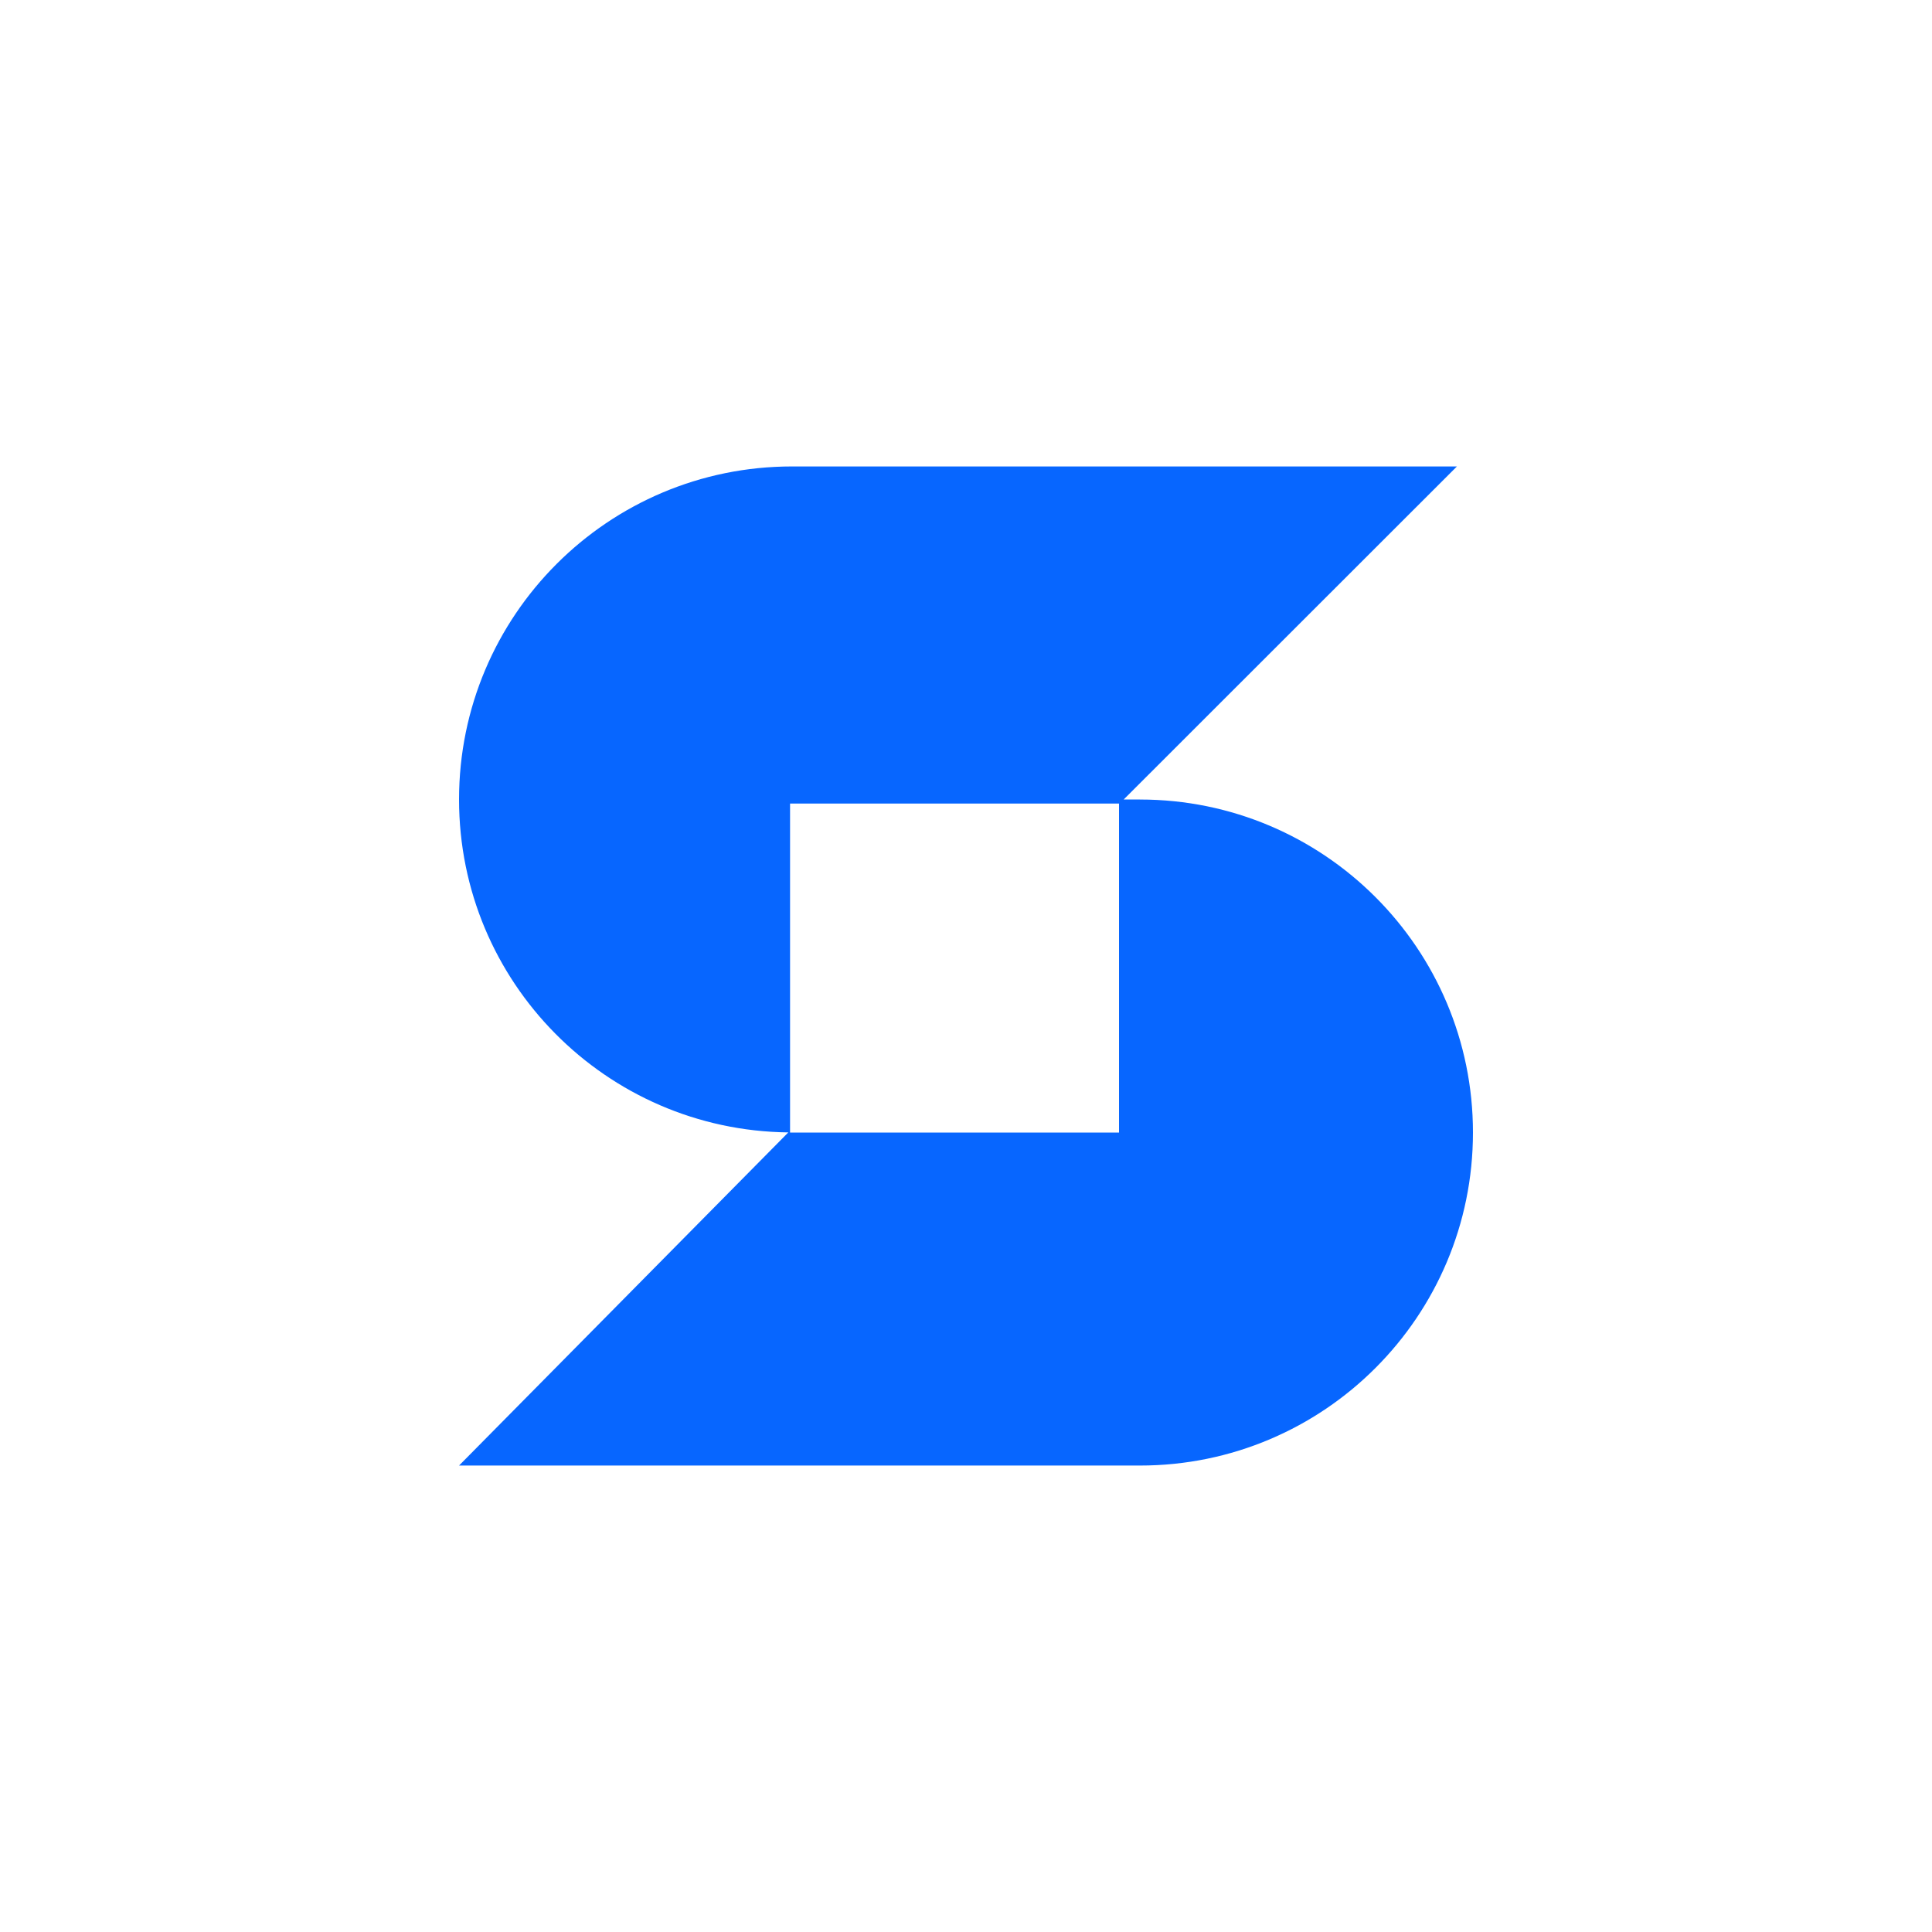
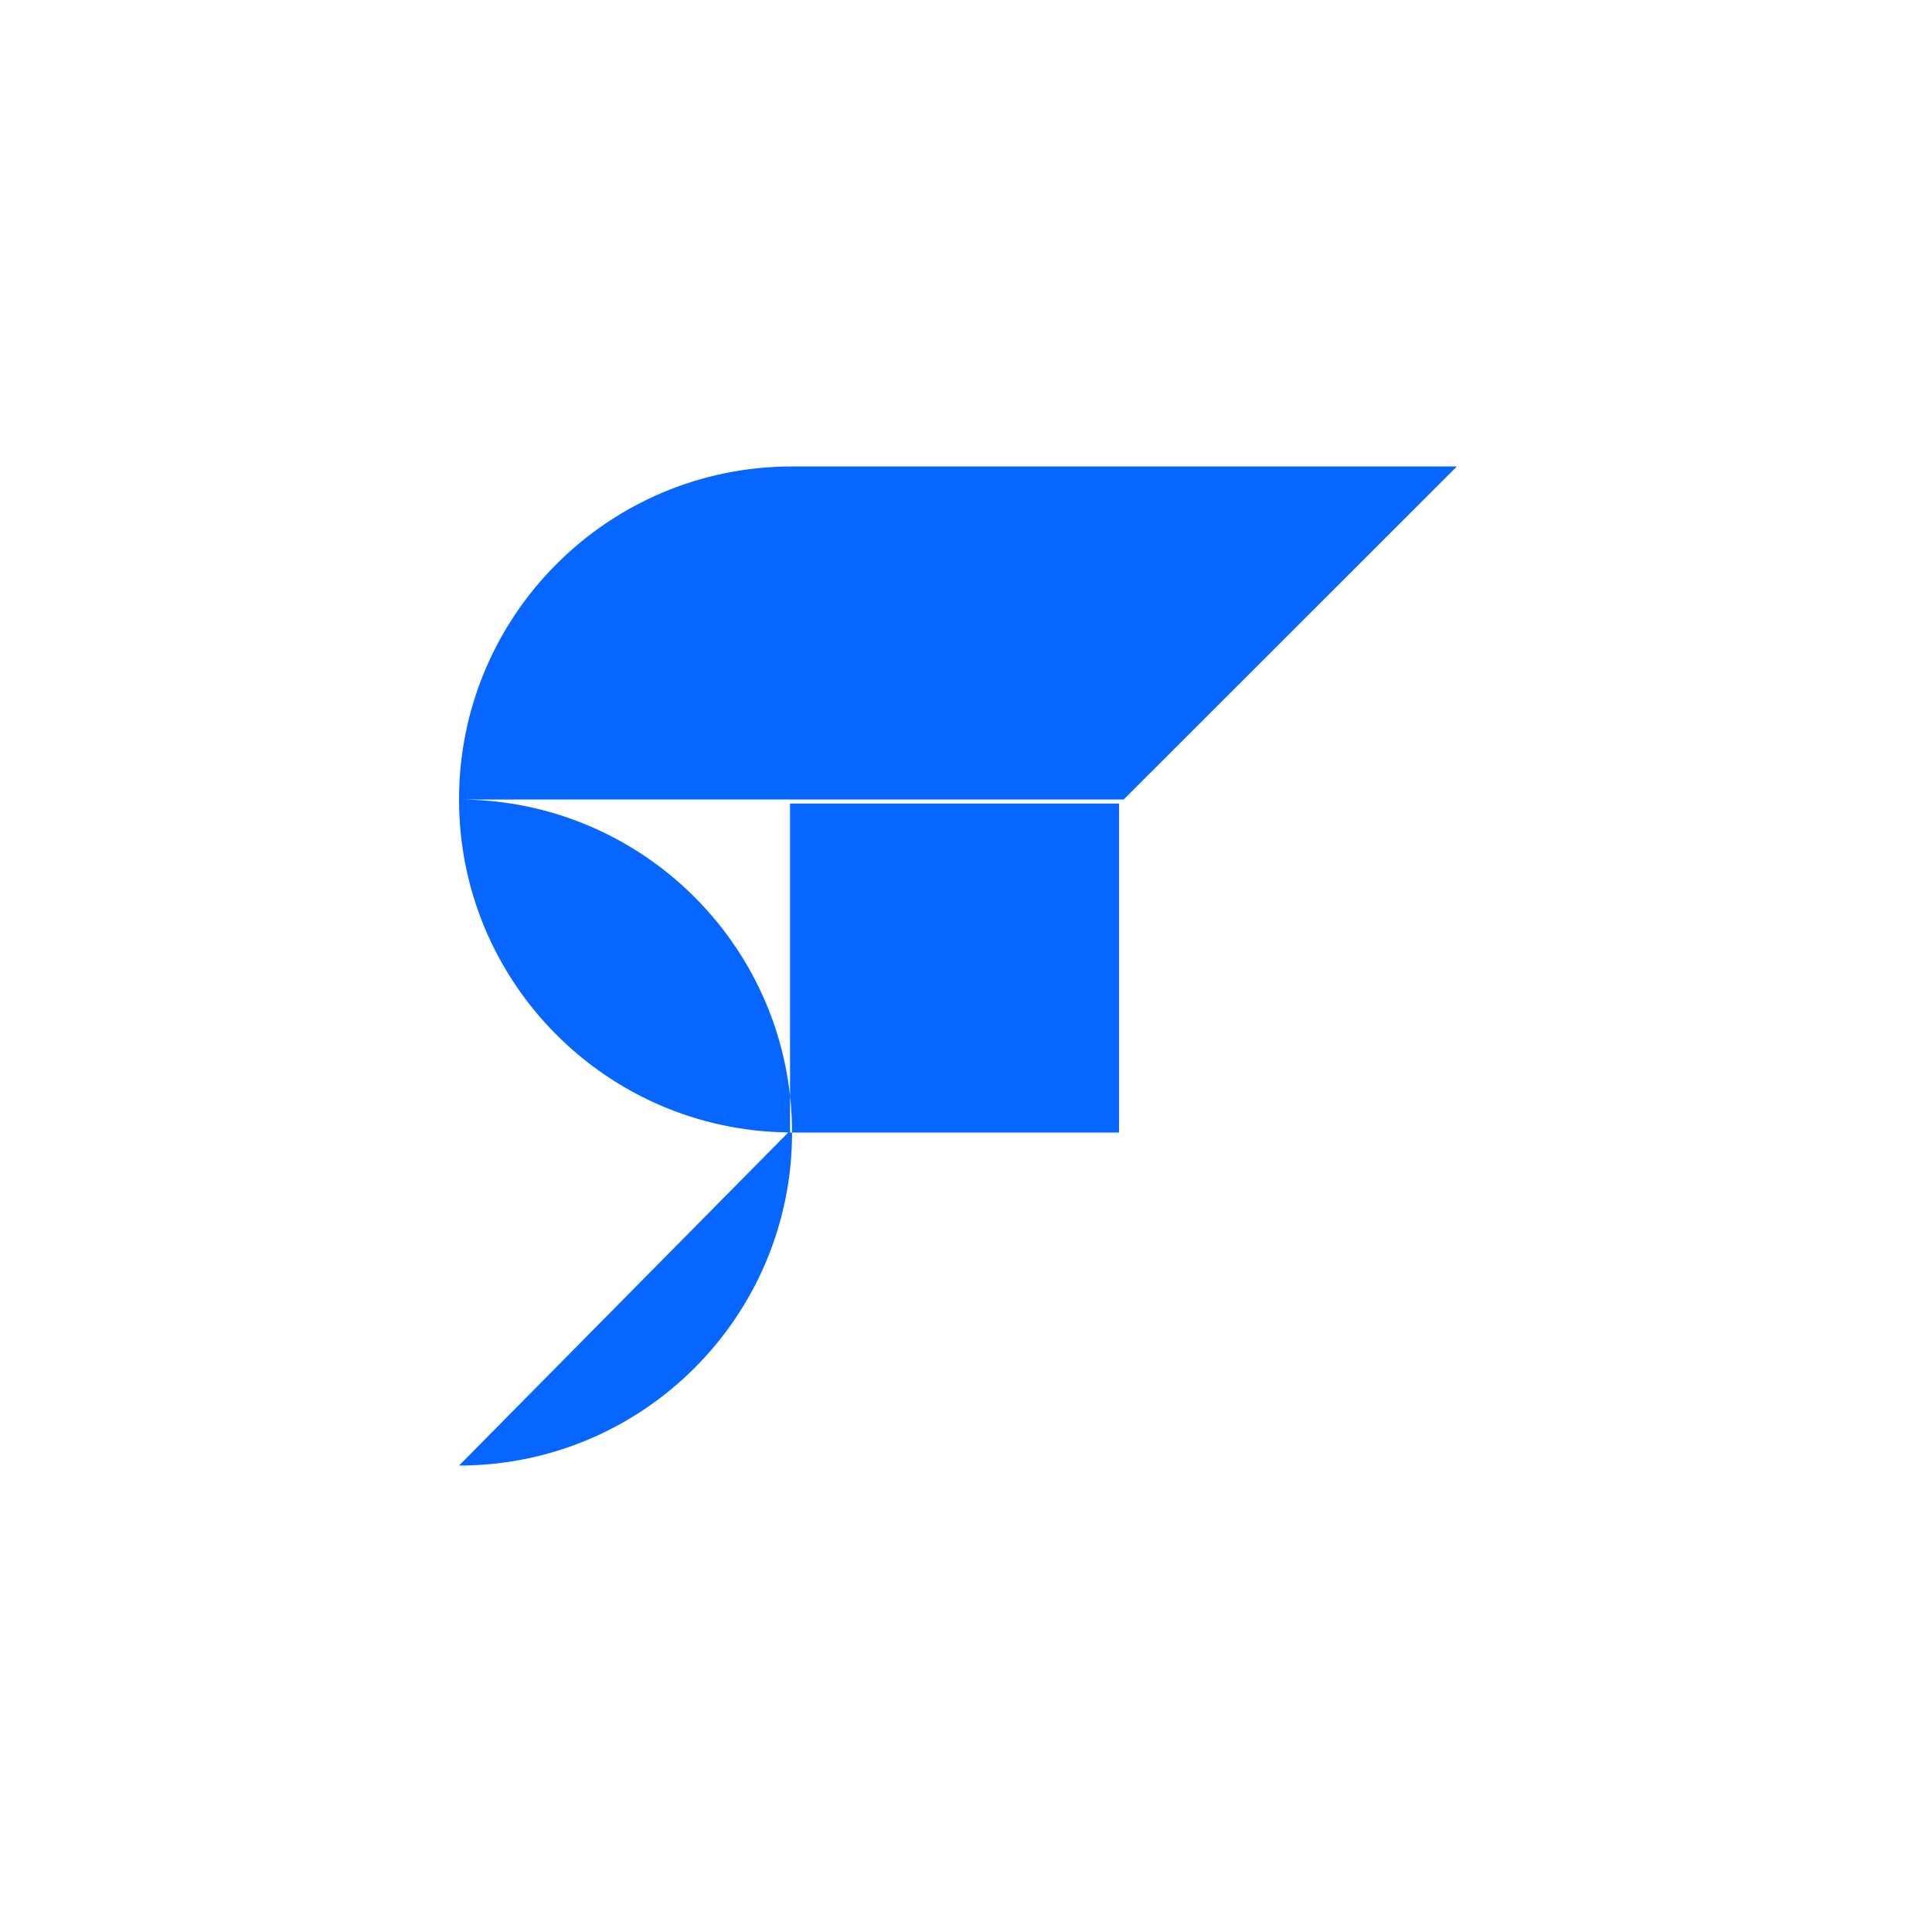
<svg xmlns="http://www.w3.org/2000/svg" id="Layer_1" data-name="Layer 1" version="1.1" viewBox="0 0 300 300">
  <defs>
    <style>
      .cls-1 {
        fill: #0766ff;
        stroke-width: 0px;
      }
    </style>
  </defs>
-   <path class="cls-1" d="M177.01,124.14h-2.52s51.74-51.71,51.74-51.71h-103.24c-28.56,0-51.71,23.15-51.71,51.71h0c0,28.37,22.84,51.38,51.13,51.7l-51.13,51.73h105.73c28.56,0,51.71-23.15,51.71-51.71h0c0-28.56-23.15-51.71-51.71-51.71ZM173.76,175.86h-51.08v-51.08h51.08v51.08Z" />
+   <path class="cls-1" d="M177.01,124.14h-2.52s51.74-51.71,51.74-51.71h-103.24c-28.56,0-51.71,23.15-51.71,51.71h0c0,28.37,22.84,51.38,51.13,51.7l-51.13,51.73c28.56,0,51.71-23.15,51.71-51.71h0c0-28.56-23.15-51.71-51.71-51.71ZM173.76,175.86h-51.08v-51.08h51.08v51.08Z" />
</svg>